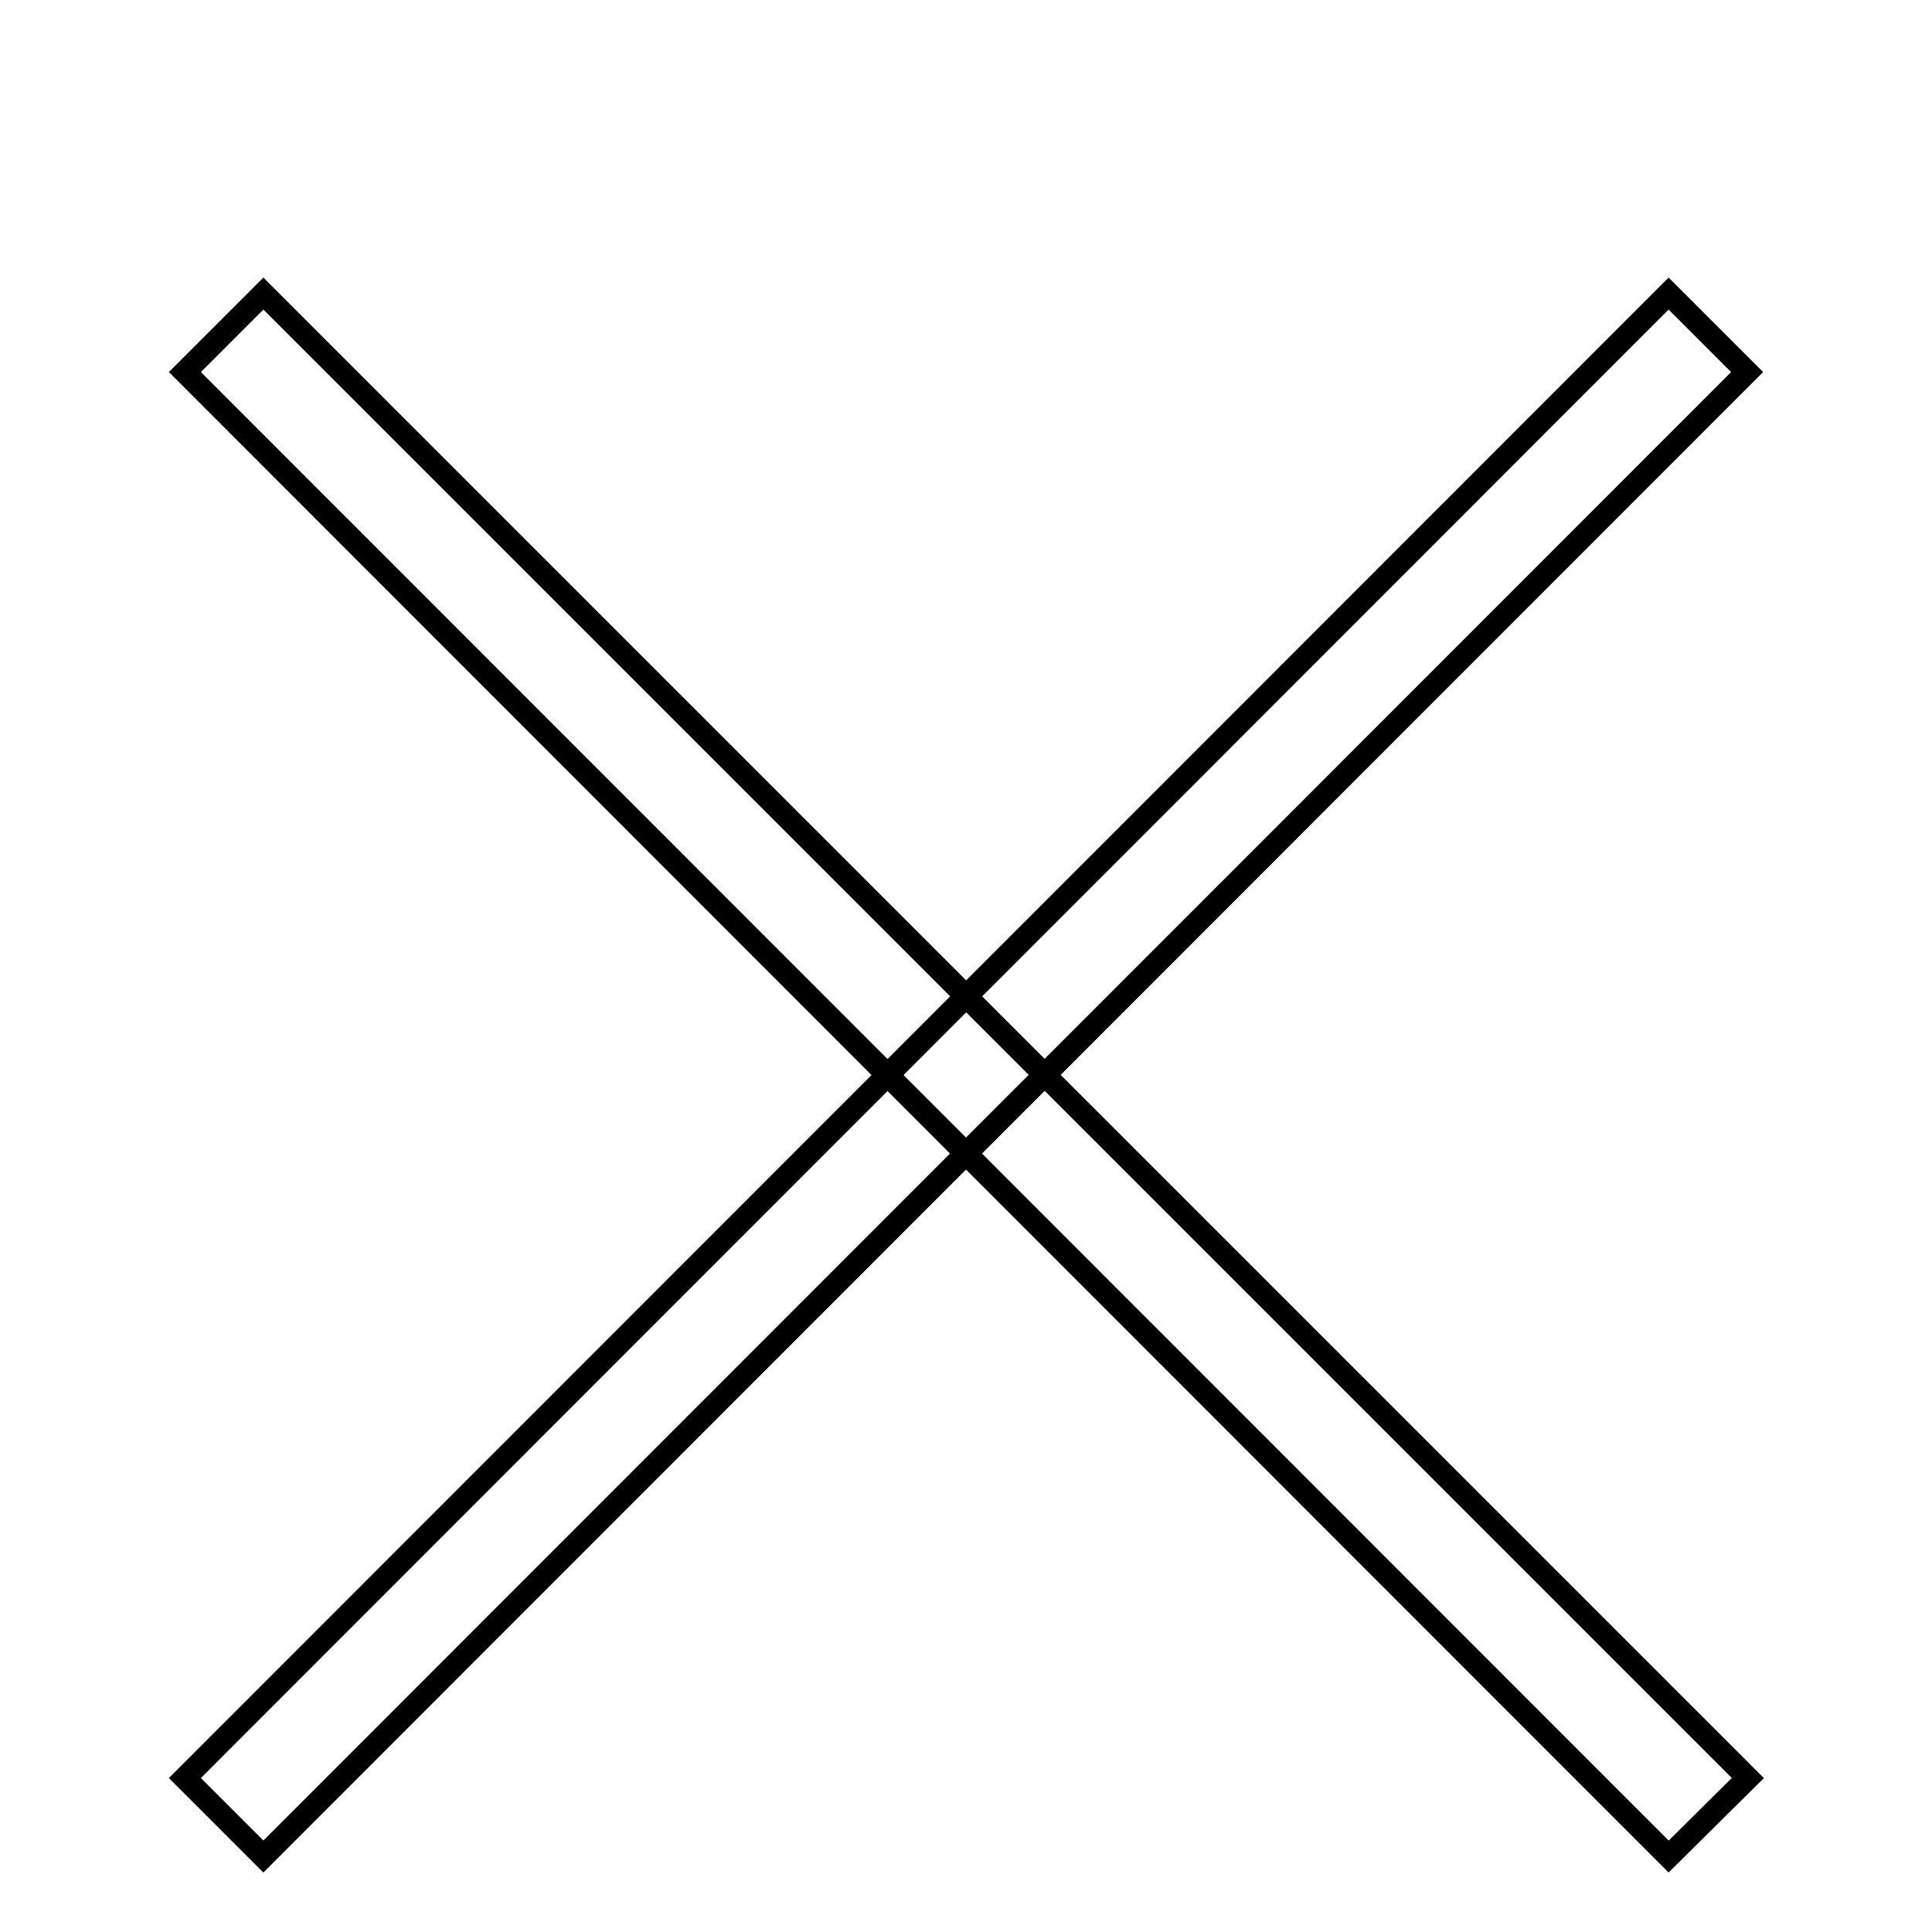
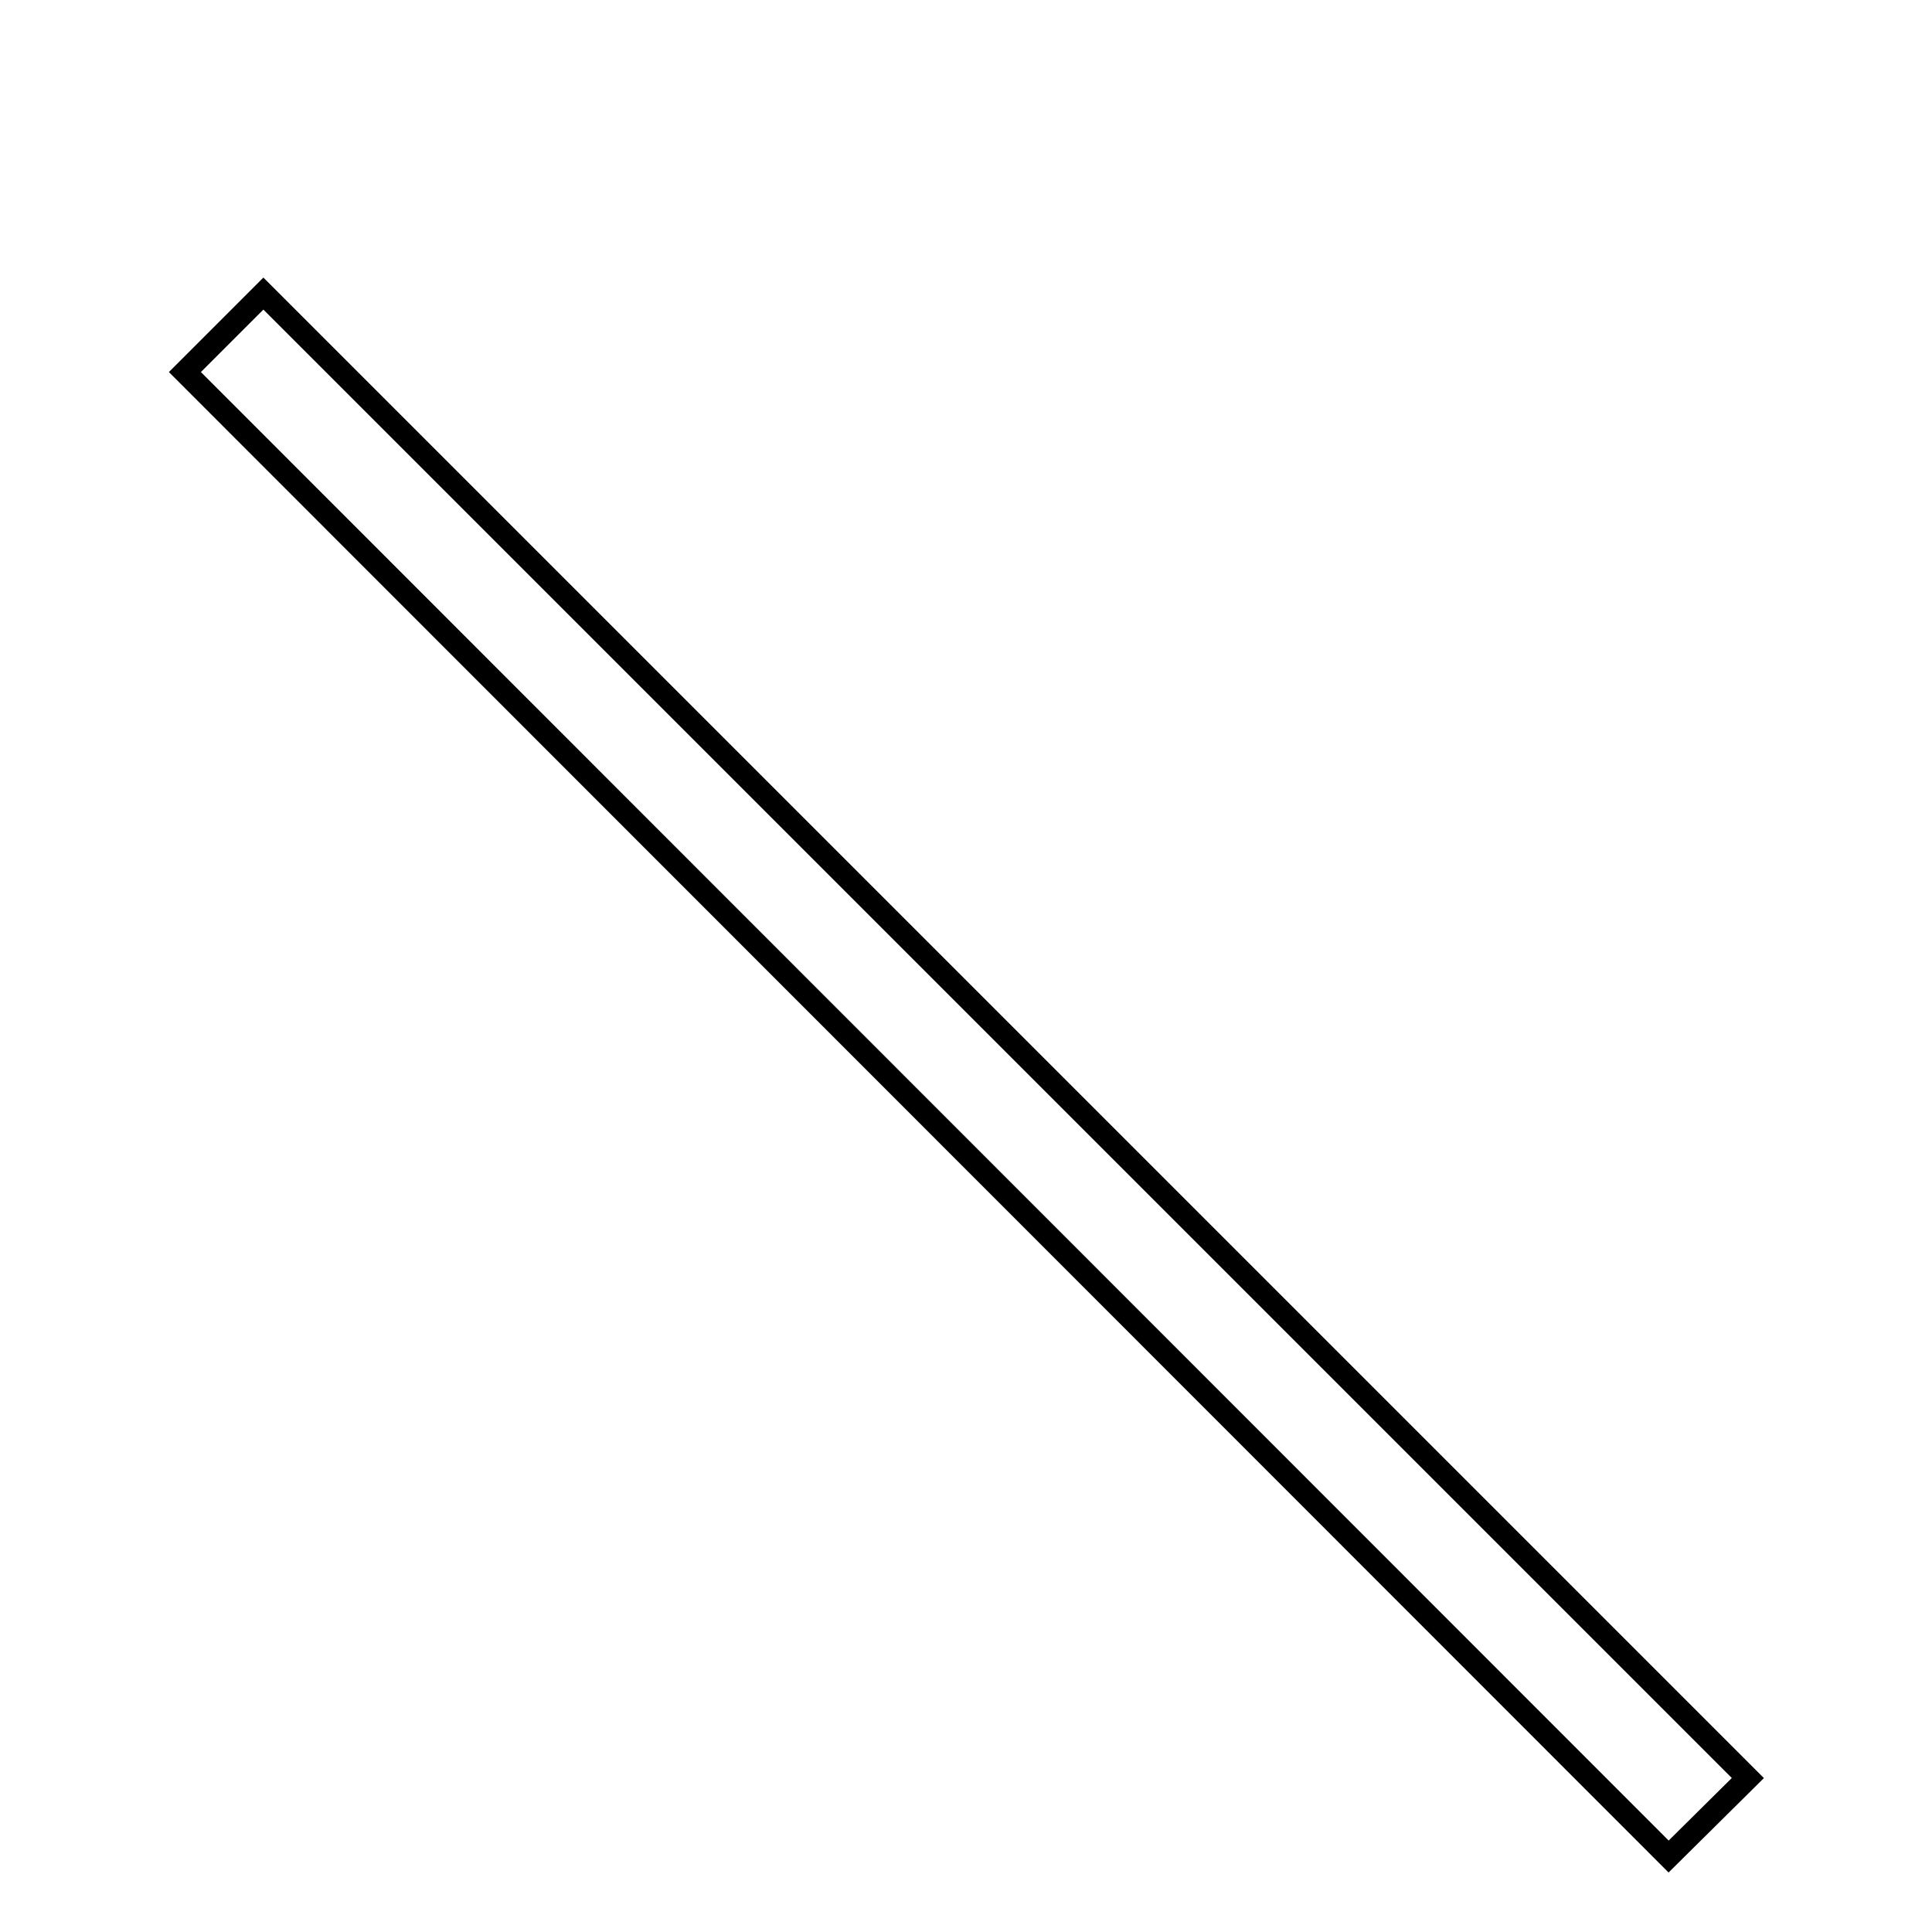
<svg xmlns="http://www.w3.org/2000/svg" version="1.1" x="0px" y="0px" viewBox="0 0 256 256" enable-background="new 0 0 256 256" xml:space="preserve">
  <g>
    <g>
      <path stroke-width="3" fill-opacity="0" stroke="#000000" d="M34.9,38.9l196.7,196.7L221.1,246L24.5,49.3L34.9,38.9z" />
-       <path stroke-width="3" fill-opacity="0" stroke="#000000" d="M231.5,49.3L34.9,246l-10.4-10.4L221.1,38.9L231.5,49.3z" />
      <path stroke-width="3" fill-opacity="0" stroke="#000000" d="M116.3,10" />
    </g>
  </g>
</svg>